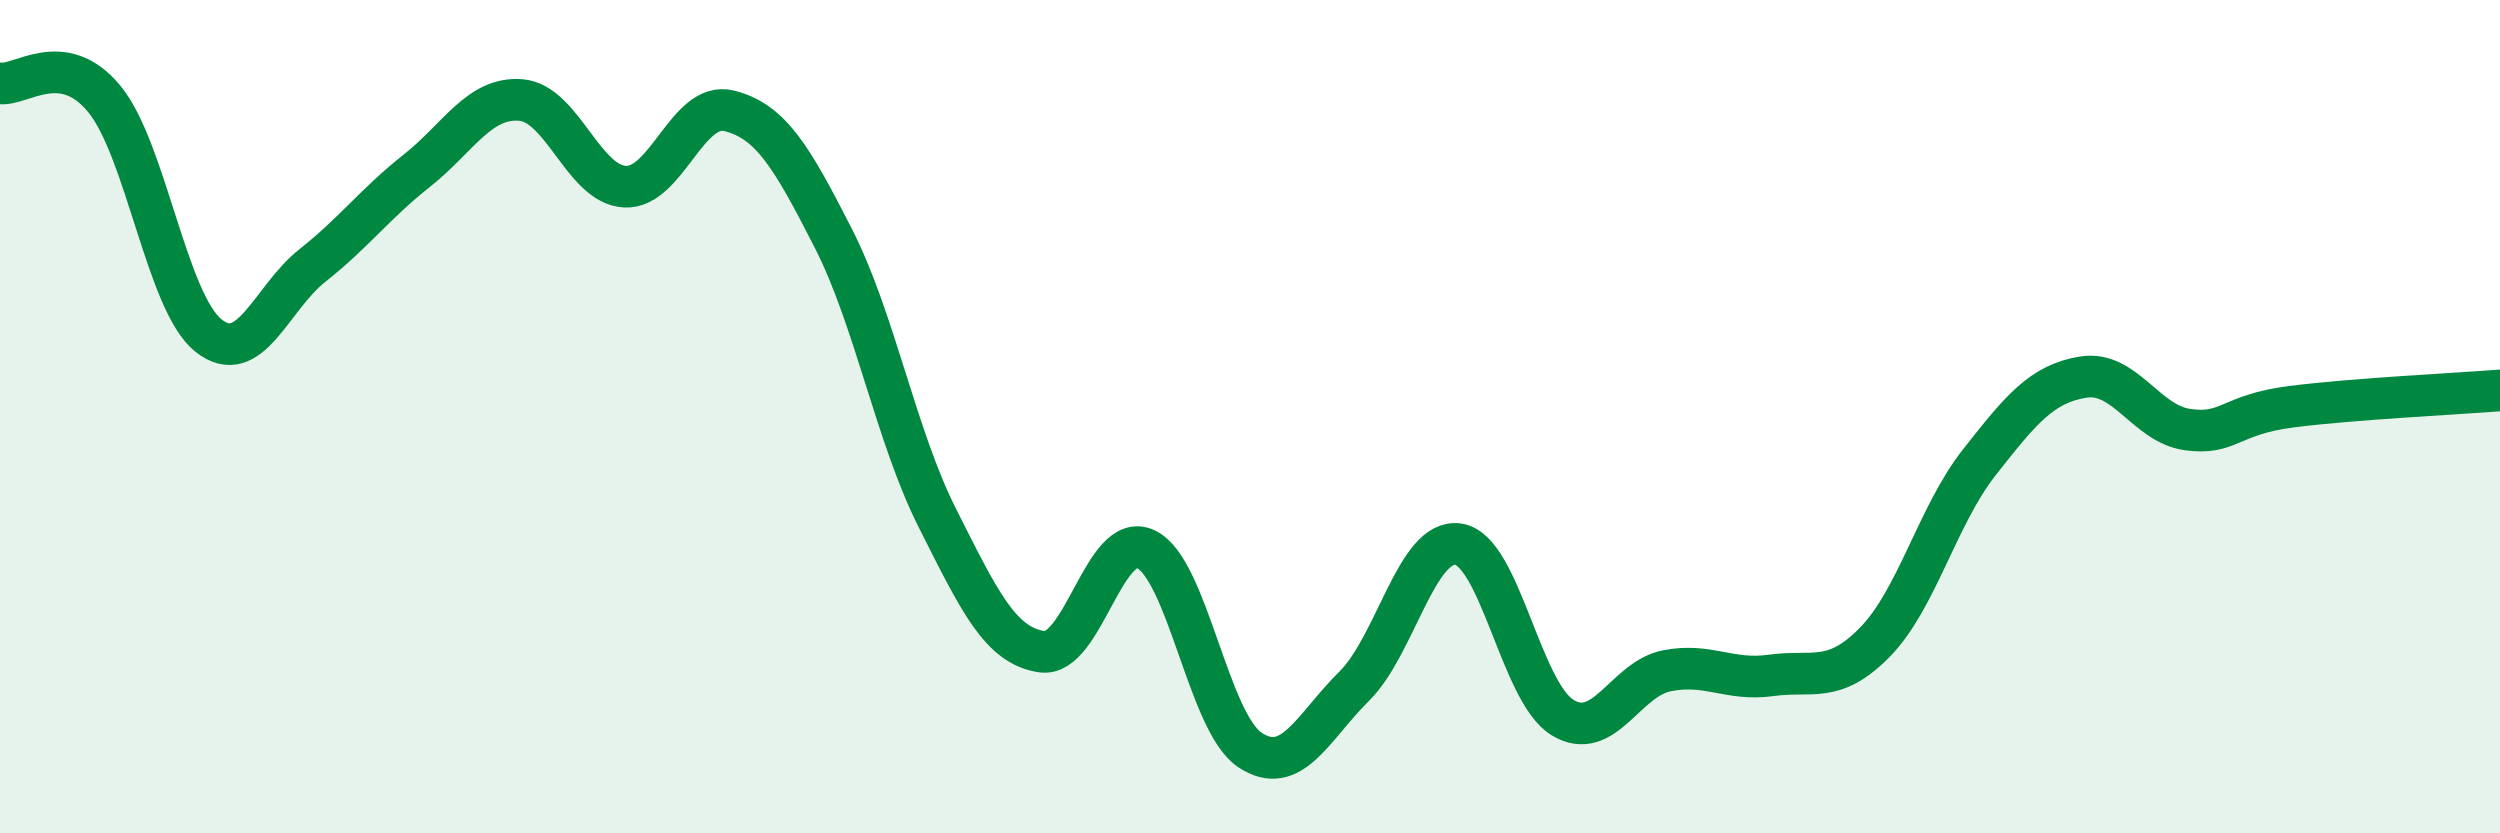
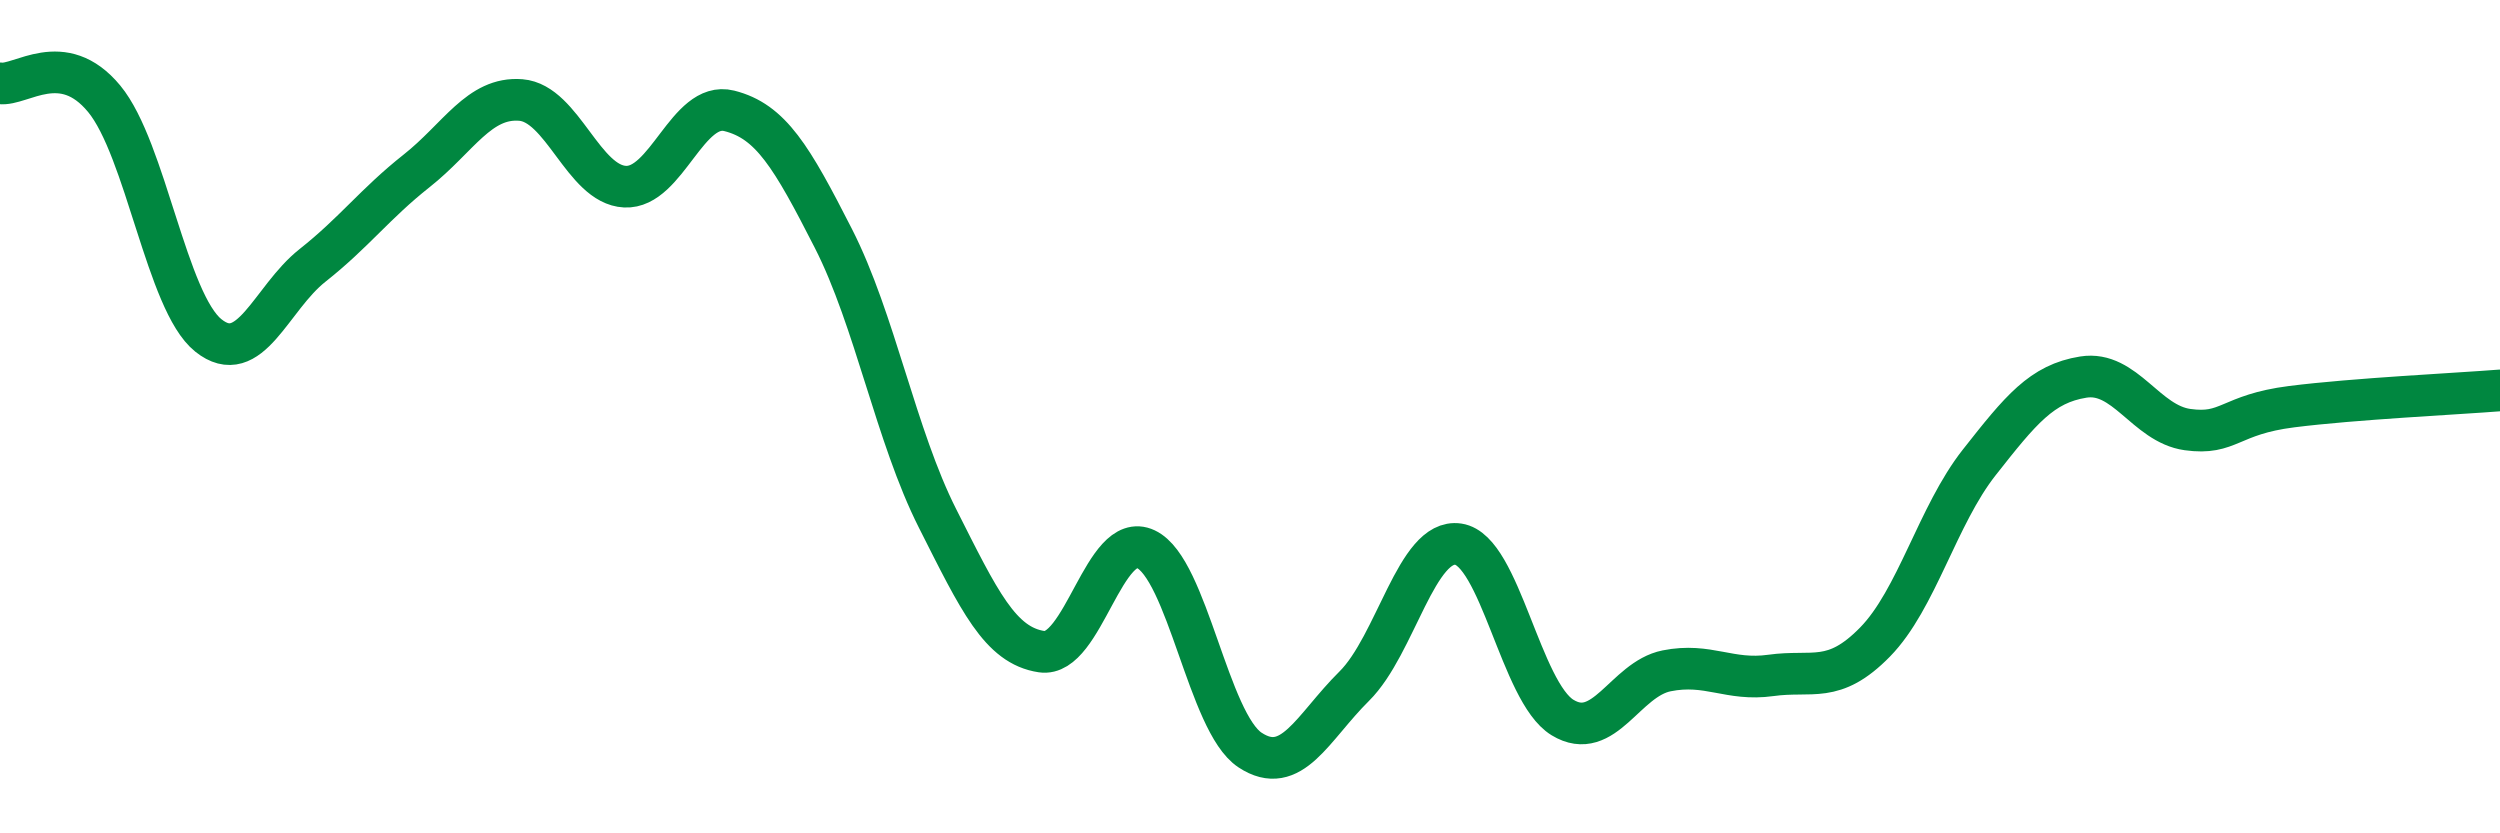
<svg xmlns="http://www.w3.org/2000/svg" width="60" height="20" viewBox="0 0 60 20">
-   <path d="M 0,2 C 0.5,2.07 1.5,1.16 2.5,2.37 C 3.5,3.58 4,7.25 5,8.05 C 6,8.85 6.5,7.16 7.5,6.37 C 8.5,5.58 9,4.89 10,4.1 C 11,3.31 11.5,2.32 12.5,2.4 C 13.5,2.48 14,4.43 15,4.48 C 16,4.53 16.5,2.41 17.5,2.66 C 18.5,2.91 19,3.76 20,5.72 C 21,7.68 21.5,10.46 22.5,12.44 C 23.5,14.42 24,15.49 25,15.64 C 26,15.79 26.5,12.71 27.5,13.18 C 28.5,13.65 29,17.34 30,18 C 31,18.66 31.5,17.46 32.5,16.47 C 33.5,15.48 34,12.91 35,13.06 C 36,13.21 36.5,16.61 37.5,17.22 C 38.5,17.83 39,16.3 40,16.1 C 41,15.9 41.5,16.35 42.5,16.21 C 43.5,16.07 44,16.43 45,15.41 C 46,14.39 46.5,12.37 47.5,11.1 C 48.5,9.83 49,9.21 50,9.05 C 51,8.89 51.5,10.17 52.5,10.31 C 53.5,10.45 53.5,9.95 55,9.76 C 56.5,9.57 59,9.45 60,9.37L60 20L0 20Z" fill="#008740" opacity="0.1" stroke-linecap="round" stroke-linejoin="round" />
  <path d="M 0,2 C 0.5,2.07 1.5,1.16 2.5,2.37 C 3.5,3.58 4,7.25 5,8.05 C 6,8.85 6.5,7.16 7.5,6.37 C 8.5,5.58 9,4.89 10,4.1 C 11,3.31 11.5,2.32 12.5,2.4 C 13.5,2.48 14,4.43 15,4.48 C 16,4.53 16.5,2.41 17.5,2.66 C 18.5,2.91 19,3.76 20,5.72 C 21,7.68 21.5,10.46 22.5,12.44 C 23.5,14.42 24,15.49 25,15.64 C 26,15.79 26.5,12.71 27.5,13.18 C 28.5,13.65 29,17.34 30,18 C 31,18.66 31.5,17.46 32.5,16.47 C 33.5,15.48 34,12.91 35,13.06 C 36,13.21 36.5,16.61 37.5,17.22 C 38.5,17.83 39,16.3 40,16.1 C 41,15.9 41.5,16.35 42.5,16.21 C 43.5,16.07 44,16.43 45,15.41 C 46,14.39 46.5,12.37 47.5,11.1 C 48.5,9.83 49,9.21 50,9.05 C 51,8.89 51.5,10.17 52.5,10.31 C 53.5,10.45 53.5,9.95 55,9.76 C 56.5,9.57 59,9.45 60,9.37" stroke="#008740" stroke-width="1" fill="none" stroke-linecap="round" stroke-linejoin="round" />
</svg>